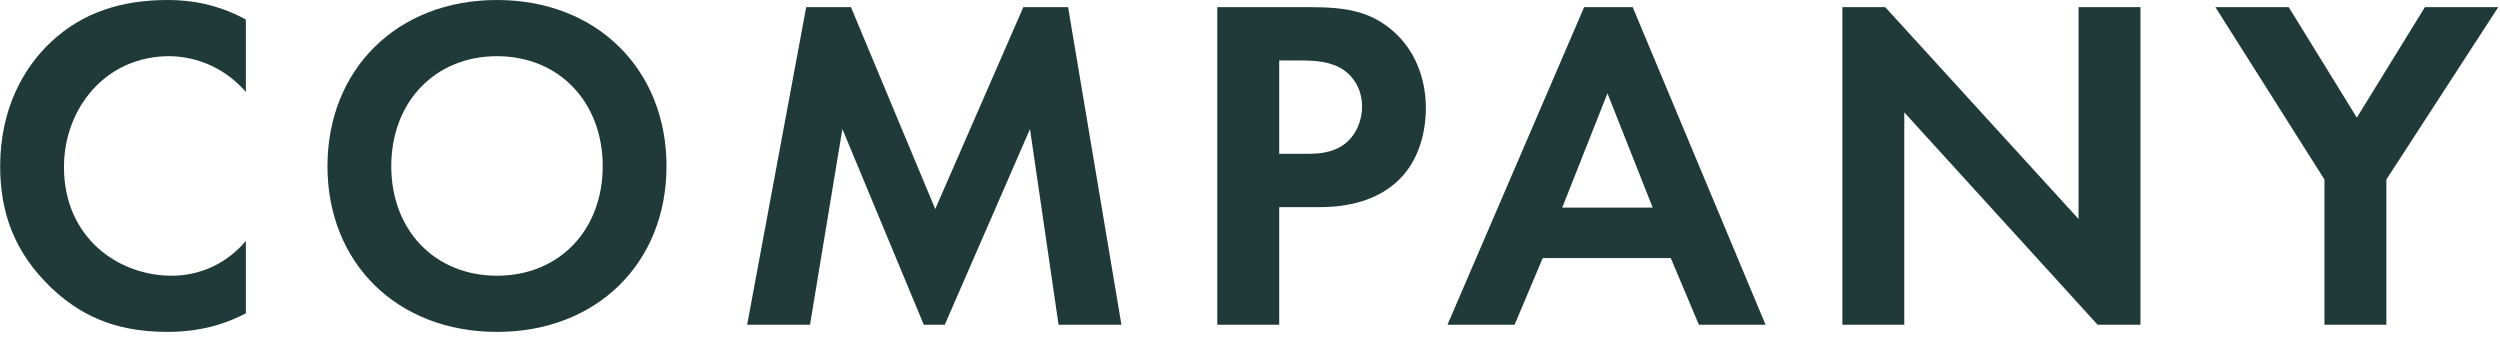
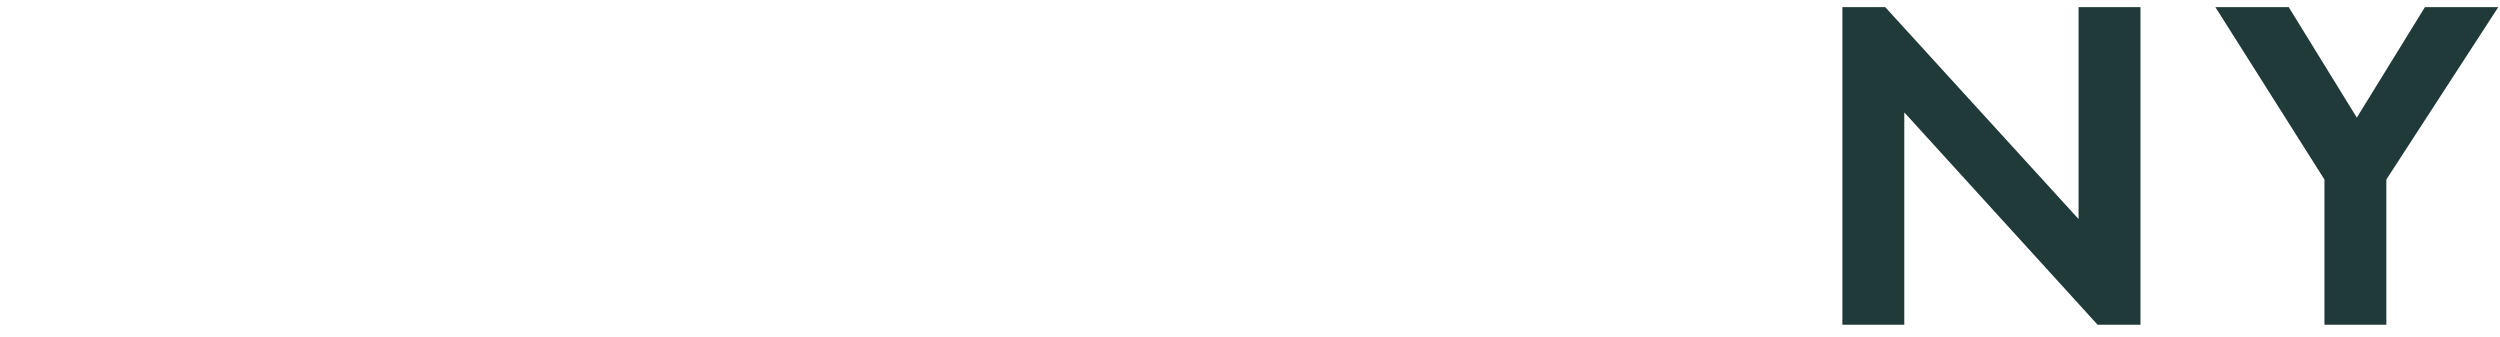
<svg xmlns="http://www.w3.org/2000/svg" width="126px" height="17px" viewBox="0 0 126 17" version="1.1">
  <title>COMPANY</title>
  <g id="Page-1" stroke="none" stroke-width="1" fill="none" fill-rule="evenodd">
    <g id="COMPANY" transform="translate(0.008, -0)" fill="#1F3A39" fill-rule="nonzero">
-       <path d="M12.384,12.144 C11.448,13.248 10.128,13.896 8.64,13.896 C5.952,13.896 3.216,11.976 3.216,8.424 C3.216,5.472 5.304,2.832 8.52,2.832 C9.096,2.832 10.92,2.952 12.384,4.632 L12.384,0.984 C10.92,0.192 9.576,1.13686838e-13 8.448,1.13686838e-13 C6.168,1.13686838e-13 4.176,0.6 2.568,2.112 C1.2,3.384 0,5.472 0,8.376 C0,10.728 0.72,12.72 2.568,14.496 C3.912,15.768 5.616,16.728 8.424,16.728 C10.152,16.728 11.424,16.296 12.384,15.792 L12.384,12.144 Z" id="Path" />
-       <path d="M25.04,1.13686838e-13 C20,1.13686838e-13 16.496,3.504 16.496,8.376 C16.496,13.248 20,16.728 25.04,16.728 C30.08,16.728 33.584,13.248 33.584,8.376 C33.584,3.504 30.08,1.13686838e-13 25.04,1.13686838e-13 Z M25.04,13.896 C21.92,13.896 19.712,11.616 19.712,8.376 C19.712,5.136 21.92,2.832 25.04,2.832 C28.16,2.832 30.368,5.136 30.368,8.376 C30.368,11.616 28.16,13.896 25.04,13.896 Z" id="Shape" />
-       <polygon id="Path" points="37.648 16.368 40.816 16.368 42.448 6.504 46.552 16.368 47.608 16.368 51.904 6.504 53.344 16.368 56.512 16.368 53.824 0.36 51.568 0.36 47.128 10.536 42.88 0.36 40.624 0.36" />
-       <path d="M61.344,0.36 L61.344,16.368 L64.464,16.368 L64.464,10.44 L66.48,10.44 C68.328,10.44 69.648,9.912 70.536,9.024 C71.76,7.8 71.856,6.072 71.856,5.448 C71.856,4.296 71.52,2.736 70.224,1.584 C69.048,0.552 67.8,0.36 66,0.36 L61.344,0.36 Z M64.464,3.048 L65.544,3.048 C66.288,3.048 67.104,3.096 67.752,3.552 C68.208,3.888 68.64,4.488 68.64,5.376 C68.64,6.072 68.352,6.792 67.776,7.248 C67.104,7.752 66.336,7.752 65.736,7.752 L64.464,7.752 L64.464,3.048 Z" id="Shape" />
-       <path d="M85.616,16.368 L88.976,16.368 L82.28,0.36 L79.832,0.36 L72.944,16.368 L76.328,16.368 L77.744,13.008 L84.2,13.008 L85.616,16.368 Z M78.728,10.464 L81.008,4.704 L83.288,10.464 L78.728,10.464 Z" id="Shape" />
      <polygon id="Path" points="95.968 16.368 95.968 5.664 105.712 16.368 107.872 16.368 107.872 0.36 104.752 0.36 104.752 11.04 95.008 0.36 92.848 0.36 92.848 16.368" />
      <polygon id="Path" points="117.144 16.368 120.264 16.368 120.264 9.048 125.904 0.36 122.208 0.36 118.776 5.928 115.344 0.36 111.648 0.36 117.144 9.048" />
    </g>
  </g>
</svg>